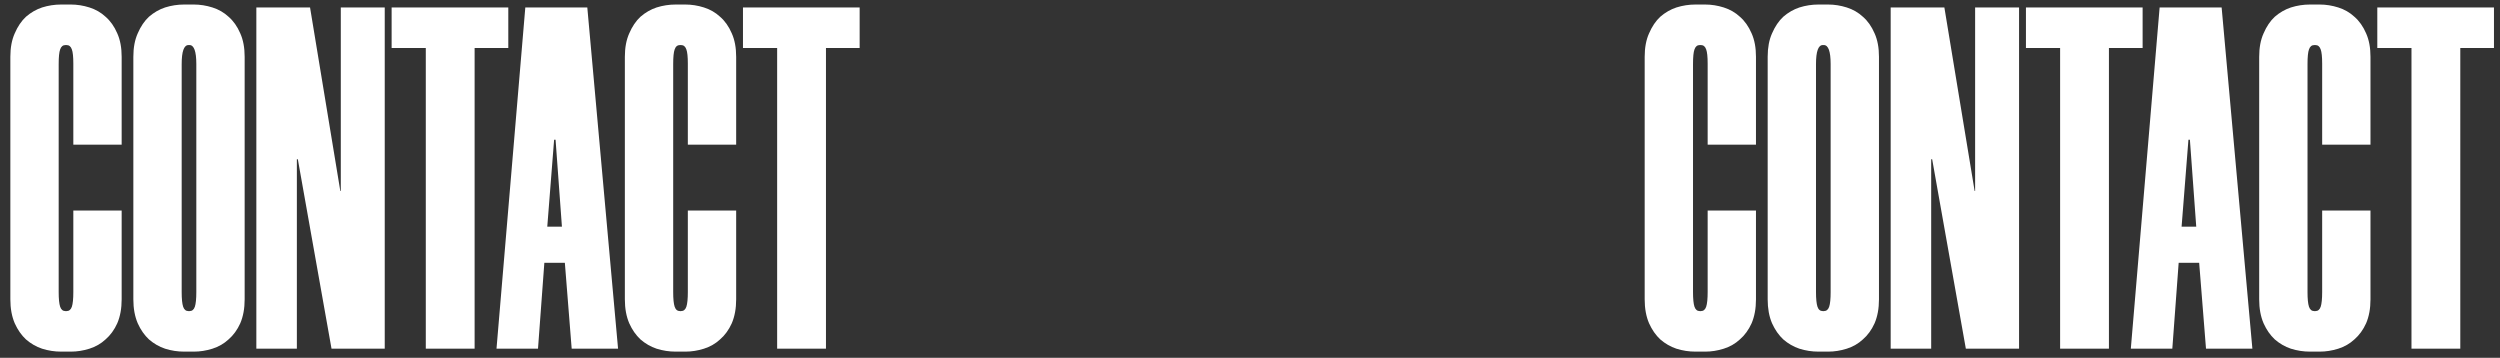
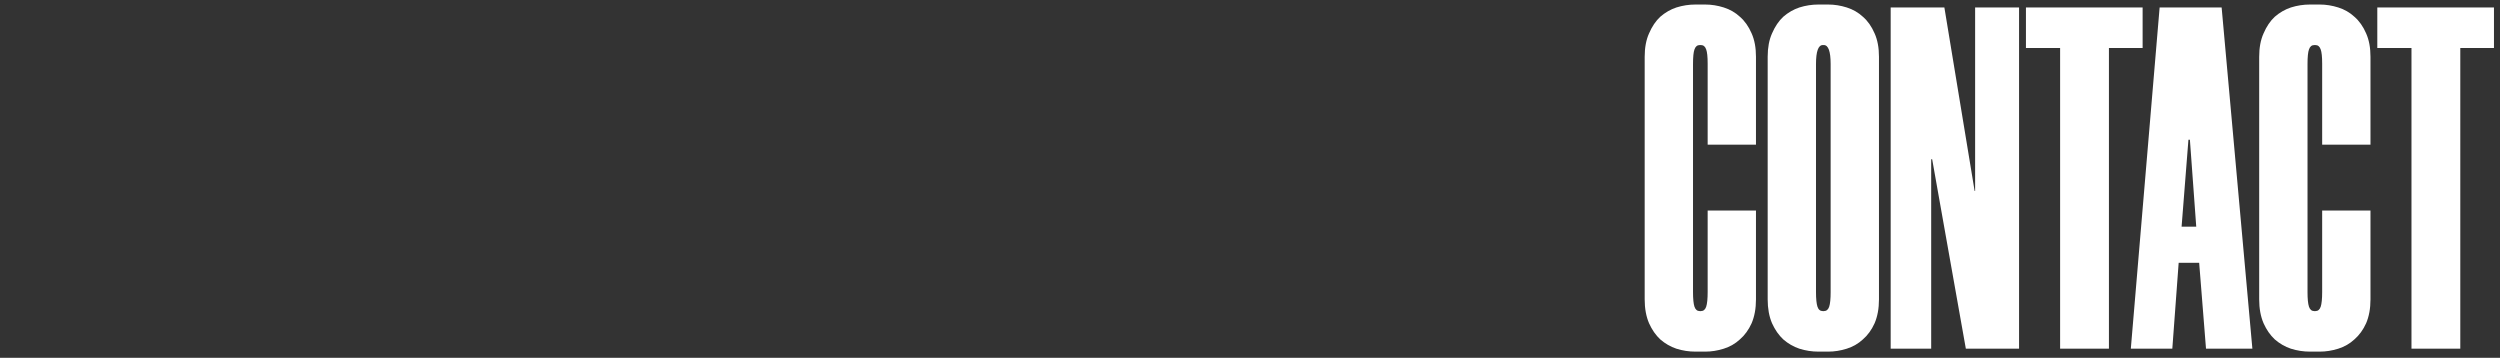
<svg xmlns="http://www.w3.org/2000/svg" width="1649" height="236" viewBox="0 0 1649 236" fill="none">
  <rect x="0" y="0" width="1649" height="236" fill="#333333" stroke="none" />
-   <path d="M40.316 231.932C36.023 231.932 31.837 231.288 27.758 230C23.894 228.712 20.352 226.673 17.132 223.882C14.127 221.091 11.658 217.549 9.726 213.256C7.794 208.748 6.828 203.489 6.828 197.478V37.444C6.828 31.433 7.794 26.281 9.726 21.988C11.658 17.48 14.127 13.831 17.132 11.04C20.352 8.249 23.894 6.21 27.758 4.922C31.837 3.634 36.023 2.99 40.316 2.99H46.756C50.834 2.99 54.913 3.634 58.992 4.922C63.071 6.21 66.612 8.249 69.618 11.04C72.838 13.831 75.414 17.48 77.346 21.988C79.278 26.281 80.244 31.433 80.244 37.444V95.404H48.366V41.952C48.366 37.444 48.044 34.331 47.4 32.614C46.756 30.682 45.575 29.716 43.858 29.716H43.214C41.496 29.716 40.316 30.682 39.672 32.614C39.028 34.331 38.706 37.551 38.706 42.274V192.648C38.706 197.156 39.028 200.376 39.672 202.308C40.316 204.24 41.496 205.206 43.214 205.206H43.858C45.575 205.206 46.756 204.24 47.4 202.308C48.044 200.376 48.366 197.156 48.366 192.648V138.874H80.244V197.478C80.244 203.489 79.278 208.748 77.346 213.256C75.414 217.549 72.838 221.091 69.618 223.882C66.612 226.673 63.071 228.712 58.992 230C54.913 231.288 50.834 231.932 46.756 231.932H40.316ZM121.445 231.932C117.151 231.932 112.965 231.288 108.887 230C105.023 228.712 101.481 226.673 98.261 223.882C95.255 221.091 92.787 217.549 90.855 213.256C88.923 208.748 87.957 203.489 87.957 197.478V37.444C87.957 31.433 88.923 26.281 90.855 21.988C92.787 17.48 95.255 13.831 98.261 11.04C101.481 8.249 105.023 6.21 108.887 4.922C112.965 3.634 117.151 2.99 121.445 2.99H127.885C131.963 2.99 136.042 3.634 140.121 4.922C144.199 6.21 147.741 8.249 150.747 11.04C153.967 13.831 156.543 17.48 158.475 21.988C160.407 26.281 161.373 31.433 161.373 37.444V197.478C161.373 203.489 160.407 208.748 158.475 213.256C156.543 217.549 153.967 221.091 150.747 223.882C147.741 226.673 144.199 228.712 140.121 230C136.042 231.288 131.963 231.932 127.885 231.932H121.445ZM124.343 29.716C121.337 29.716 119.835 33.902 119.835 42.274V192.648C119.835 197.156 120.157 200.376 120.801 202.308C121.445 204.24 122.625 205.206 124.343 205.206H124.987C126.704 205.206 127.885 204.24 128.529 202.308C129.173 200.376 129.495 197.156 129.495 192.648V42.274C129.495 33.902 127.992 29.716 124.987 29.716H124.343ZM218.674 230L196.456 105.064H195.812V230H169.086V4.922H204.506L224.47 125.994H224.792V4.922H253.772V230H218.674ZM335.273 31.648H313.055V230H280.855V31.648H258.315V4.922H335.273V31.648ZM372.575 173.328H359.051L354.865 230H327.495L346.493 4.922H387.387L407.673 230H377.083L372.575 173.328ZM360.983 149.5H370.643L366.457 92.184H365.491L360.983 149.5ZM445.646 231.932C441.353 231.932 437.167 231.288 433.088 230C429.224 228.712 425.682 226.673 422.462 223.882C419.457 221.091 416.988 217.549 415.056 213.256C413.124 208.748 412.158 203.489 412.158 197.478V37.444C412.158 31.433 413.124 26.281 415.056 21.988C416.988 17.48 419.457 13.831 422.462 11.04C425.682 8.249 429.224 6.21 433.088 4.922C437.167 3.634 441.353 2.99 445.646 2.99H452.086C456.165 2.99 460.243 3.634 464.322 4.922C468.401 6.21 471.943 8.249 474.948 11.04C478.168 13.831 480.744 17.48 482.676 21.988C484.608 26.281 485.574 31.433 485.574 37.444V95.404H453.696V41.952C453.696 37.444 453.374 34.331 452.73 32.614C452.086 30.682 450.905 29.716 449.188 29.716H448.544C446.827 29.716 445.646 30.682 445.002 32.614C444.358 34.331 444.036 37.551 444.036 42.274V192.648C444.036 197.156 444.358 200.376 445.002 202.308C445.646 204.24 446.827 205.206 448.544 205.206H449.188C450.905 205.206 452.086 204.24 452.73 202.308C453.374 200.376 453.696 197.156 453.696 192.648V138.874H485.574V197.478C485.574 203.489 484.608 208.748 482.676 213.256C480.744 217.549 478.168 221.091 474.948 223.882C471.943 226.673 468.401 228.712 464.322 230C460.243 231.288 456.165 231.932 452.086 231.932H445.646ZM567.025 31.648H544.807V230H512.607V31.648H490.067V4.922H567.025V31.648Z" fill="white" />
  <path d="M1118.32 231.932C1114.02 231.932 1109.84 231.288 1105.76 230C1101.89 228.712 1098.35 226.673 1095.13 223.882C1092.13 221.091 1089.66 217.549 1087.73 213.256C1085.79 208.748 1084.83 203.489 1084.83 197.478V37.444C1084.83 31.433 1085.79 26.281 1087.73 21.988C1089.66 17.48 1092.13 13.831 1095.13 11.04C1098.35 8.249 1101.89 6.21 1105.76 4.922C1109.84 3.634 1114.02 2.99 1118.32 2.99H1124.76C1128.83 2.99 1132.91 3.634 1136.99 4.922C1141.07 6.21 1144.61 8.249 1147.62 11.04C1150.84 13.831 1153.41 17.48 1155.35 21.988C1157.28 26.281 1158.24 31.433 1158.24 37.444V95.404H1126.37V41.952C1126.37 37.444 1126.04 34.331 1125.4 32.614C1124.76 30.682 1123.58 29.716 1121.86 29.716H1121.21C1119.5 29.716 1118.32 30.682 1117.67 32.614C1117.03 34.331 1116.71 37.551 1116.71 42.274V192.648C1116.71 197.156 1117.03 200.376 1117.67 202.308C1118.32 204.24 1119.5 205.206 1121.21 205.206H1121.86C1123.58 205.206 1124.76 204.24 1125.4 202.308C1126.04 200.376 1126.37 197.156 1126.37 192.648V138.874H1158.24V197.478C1158.24 203.489 1157.28 208.748 1155.35 213.256C1153.41 217.549 1150.84 221.091 1147.62 223.882C1144.61 226.673 1141.07 228.712 1136.99 230C1132.91 231.288 1128.83 231.932 1124.76 231.932H1118.32ZM1199.44 231.932C1195.15 231.932 1190.97 231.288 1186.89 230C1183.02 228.712 1179.48 226.673 1176.26 223.882C1173.26 221.091 1170.79 217.549 1168.85 213.256C1166.92 208.748 1165.96 203.489 1165.96 197.478V37.444C1165.96 31.433 1166.92 26.281 1168.85 21.988C1170.79 17.48 1173.26 13.831 1176.26 11.04C1179.48 8.249 1183.02 6.21 1186.89 4.922C1190.97 3.634 1195.15 2.99 1199.44 2.99H1205.88C1209.96 2.99 1214.04 3.634 1218.12 4.922C1222.2 6.21 1225.74 8.249 1228.75 11.04C1231.97 13.831 1234.54 17.48 1236.47 21.988C1238.41 26.281 1239.37 31.433 1239.37 37.444V197.478C1239.37 203.489 1238.41 208.748 1236.47 213.256C1234.54 217.549 1231.97 221.091 1228.75 223.882C1225.74 226.673 1222.2 228.712 1218.12 230C1214.04 231.288 1209.96 231.932 1205.88 231.932H1199.44ZM1202.34 29.716C1199.34 29.716 1197.83 33.902 1197.83 42.274V192.648C1197.83 197.156 1198.16 200.376 1198.8 202.308C1199.44 204.24 1200.63 205.206 1202.34 205.206H1202.99C1204.7 205.206 1205.88 204.24 1206.53 202.308C1207.17 200.376 1207.49 197.156 1207.49 192.648V42.274C1207.49 33.902 1205.99 29.716 1202.99 29.716H1202.34ZM1296.67 230L1274.46 105.064H1273.81V230H1247.09V4.922H1282.51L1302.47 125.994H1302.79V4.922H1331.77V230H1296.67ZM1413.27 31.648H1391.05V230H1358.85V31.648H1336.31V4.922H1413.27V31.648ZM1450.57 173.328H1437.05L1432.86 230H1405.49L1424.49 4.922H1465.39L1485.67 230H1455.08L1450.57 173.328ZM1438.98 149.5H1448.64L1444.46 92.184H1443.49L1438.98 149.5ZM1523.65 231.932C1519.35 231.932 1515.17 231.288 1511.09 230C1507.22 228.712 1503.68 226.673 1500.46 223.882C1497.46 221.091 1494.99 217.549 1493.06 213.256C1491.12 208.748 1490.16 203.489 1490.16 197.478V37.444C1490.16 31.433 1491.12 26.281 1493.06 21.988C1494.99 17.48 1497.46 13.831 1500.46 11.04C1503.68 8.249 1507.22 6.21 1511.09 4.922C1515.17 3.634 1519.35 2.99 1523.65 2.99H1530.09C1534.16 2.99 1538.24 3.634 1542.32 4.922C1546.4 6.21 1549.94 8.249 1552.95 11.04C1556.17 13.831 1558.74 17.48 1560.68 21.988C1562.61 26.281 1563.57 31.433 1563.57 37.444V95.404H1531.7V41.952C1531.7 37.444 1531.37 34.331 1530.73 32.614C1530.09 30.682 1528.91 29.716 1527.19 29.716H1526.54C1524.83 29.716 1523.65 30.682 1523 32.614C1522.36 34.331 1522.04 37.551 1522.04 42.274V192.648C1522.04 197.156 1522.36 200.376 1523 202.308C1523.65 204.24 1524.83 205.206 1526.54 205.206H1527.19C1528.91 205.206 1530.09 204.24 1530.73 202.308C1531.37 200.376 1531.7 197.156 1531.7 192.648V138.874H1563.57V197.478C1563.57 203.489 1562.61 208.748 1560.68 213.256C1558.74 217.549 1556.17 221.091 1552.95 223.882C1549.94 226.673 1546.4 228.712 1542.32 230C1538.24 231.288 1534.16 231.932 1530.09 231.932H1523.65ZM1645.02 31.648H1622.81V230H1590.61V31.648H1568.07V4.922H1645.02V31.648Z" fill="white" />
</svg>